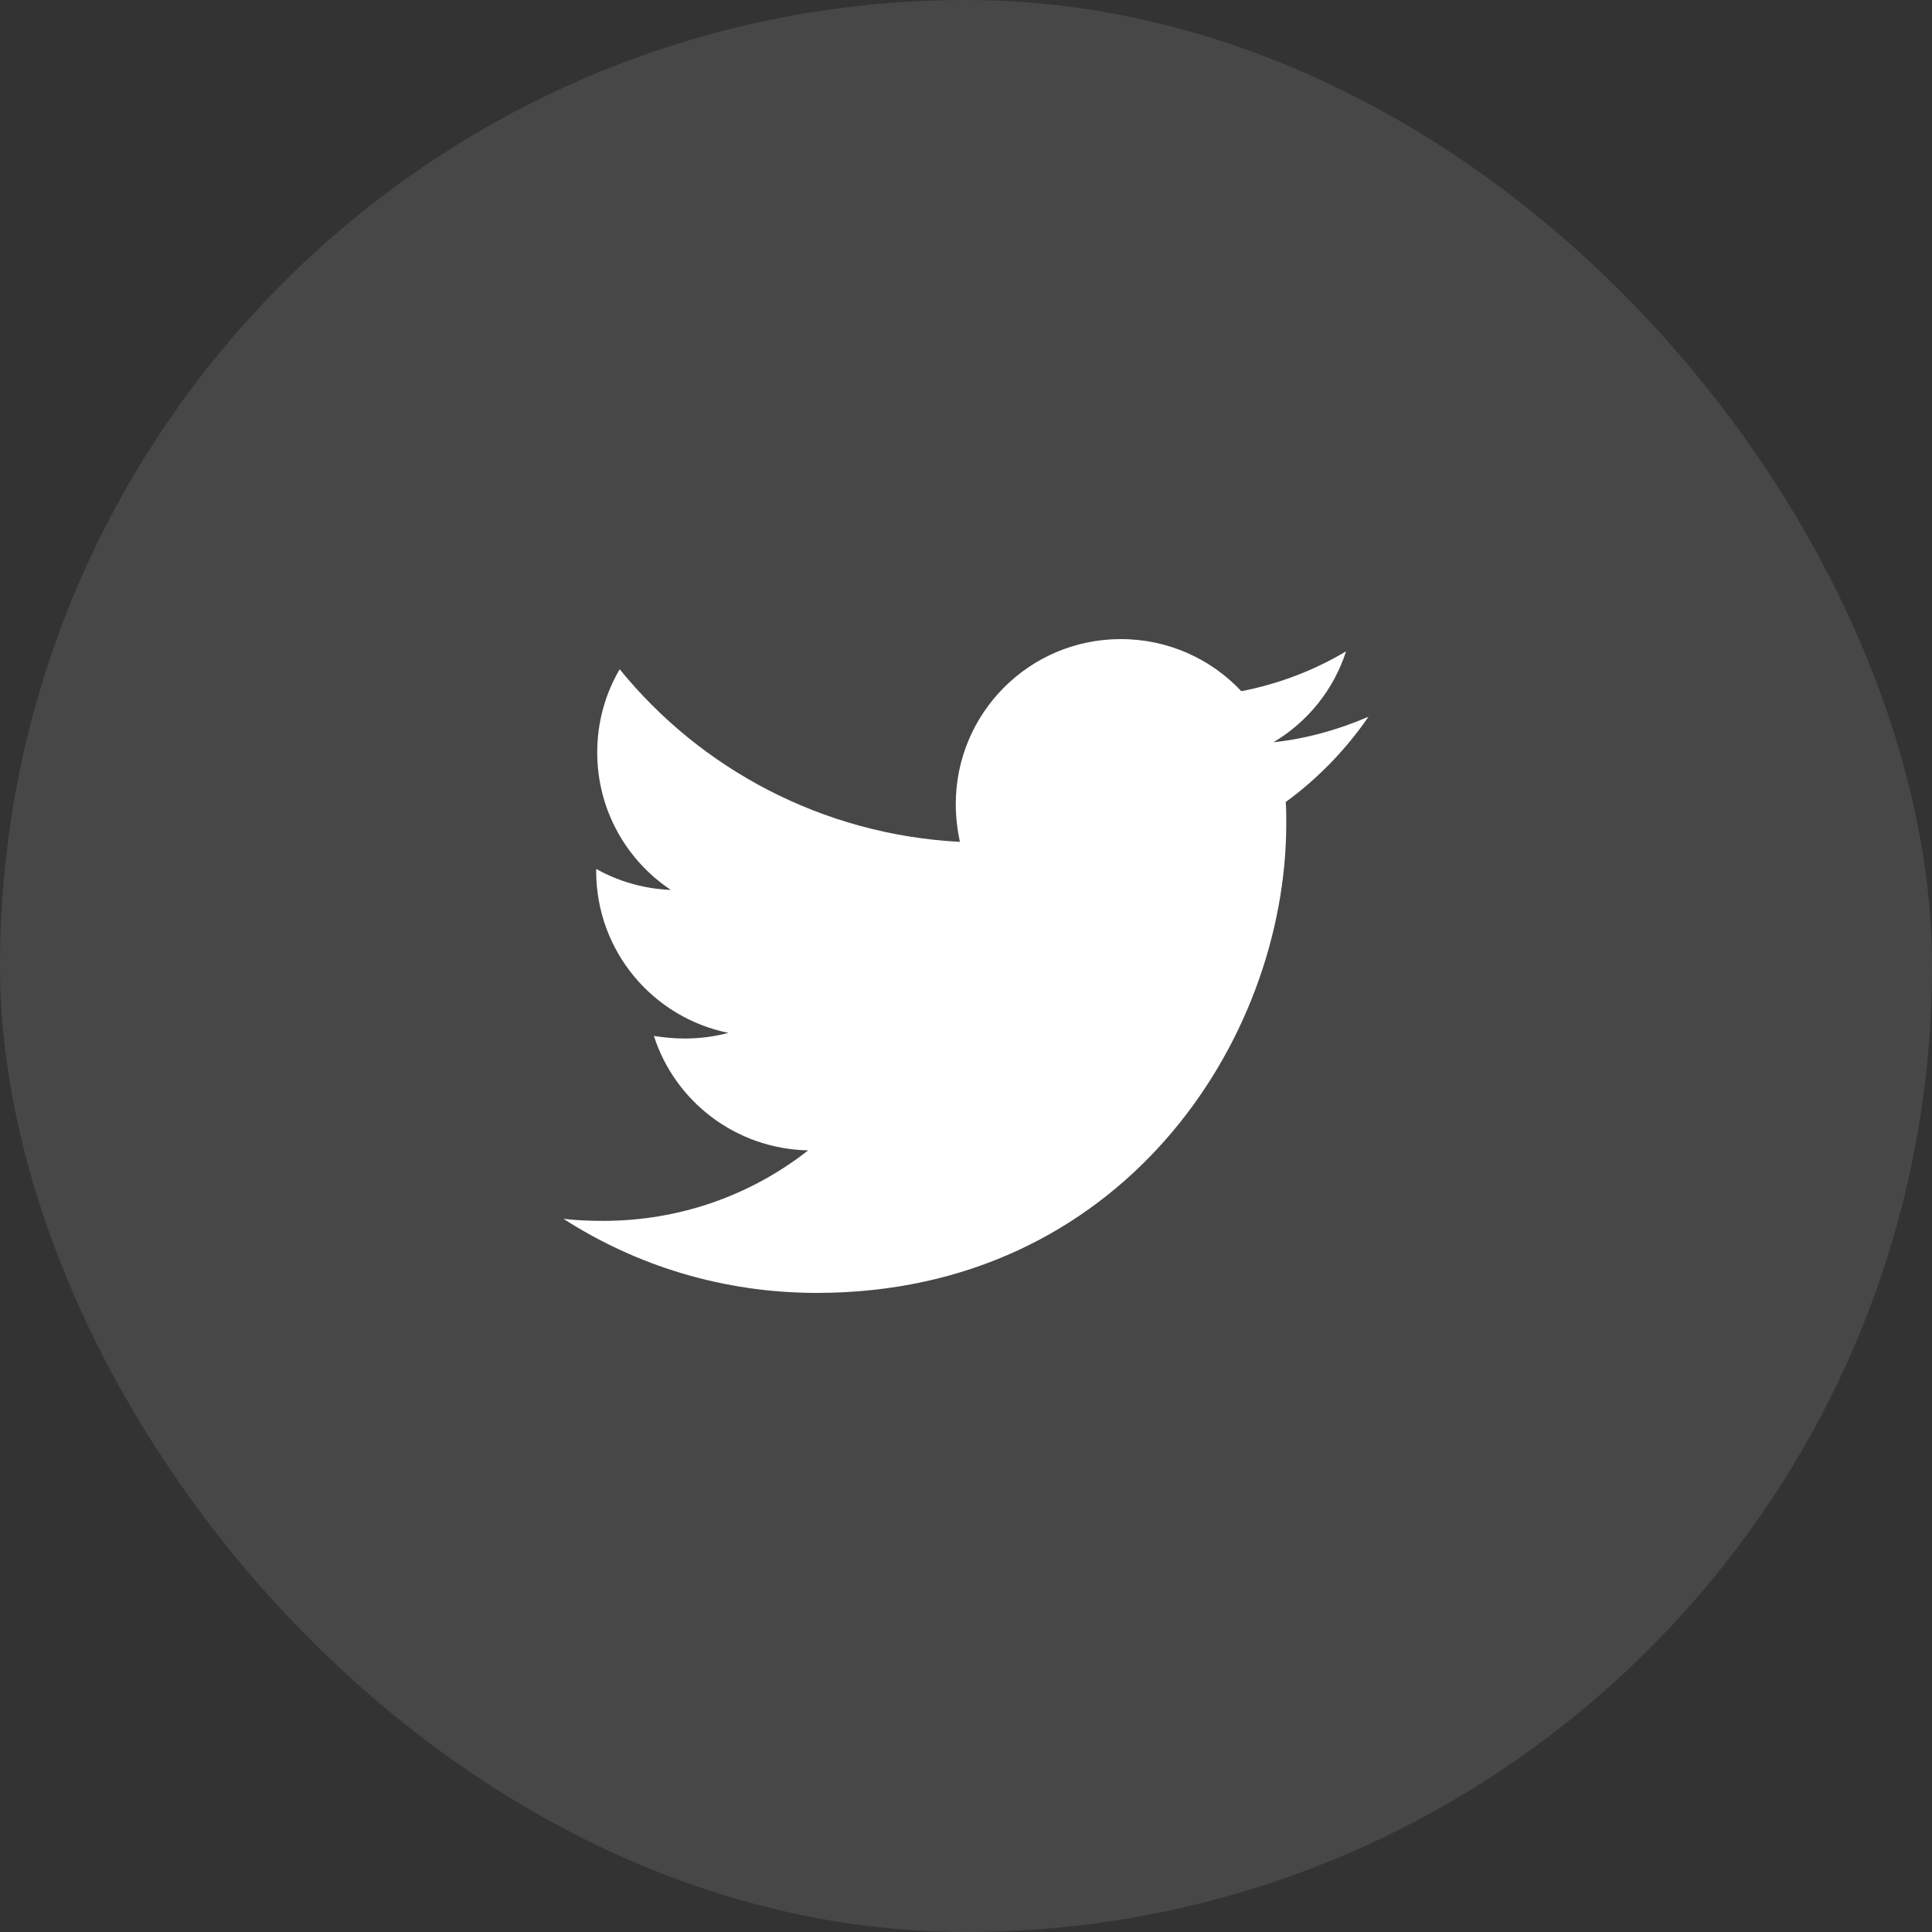
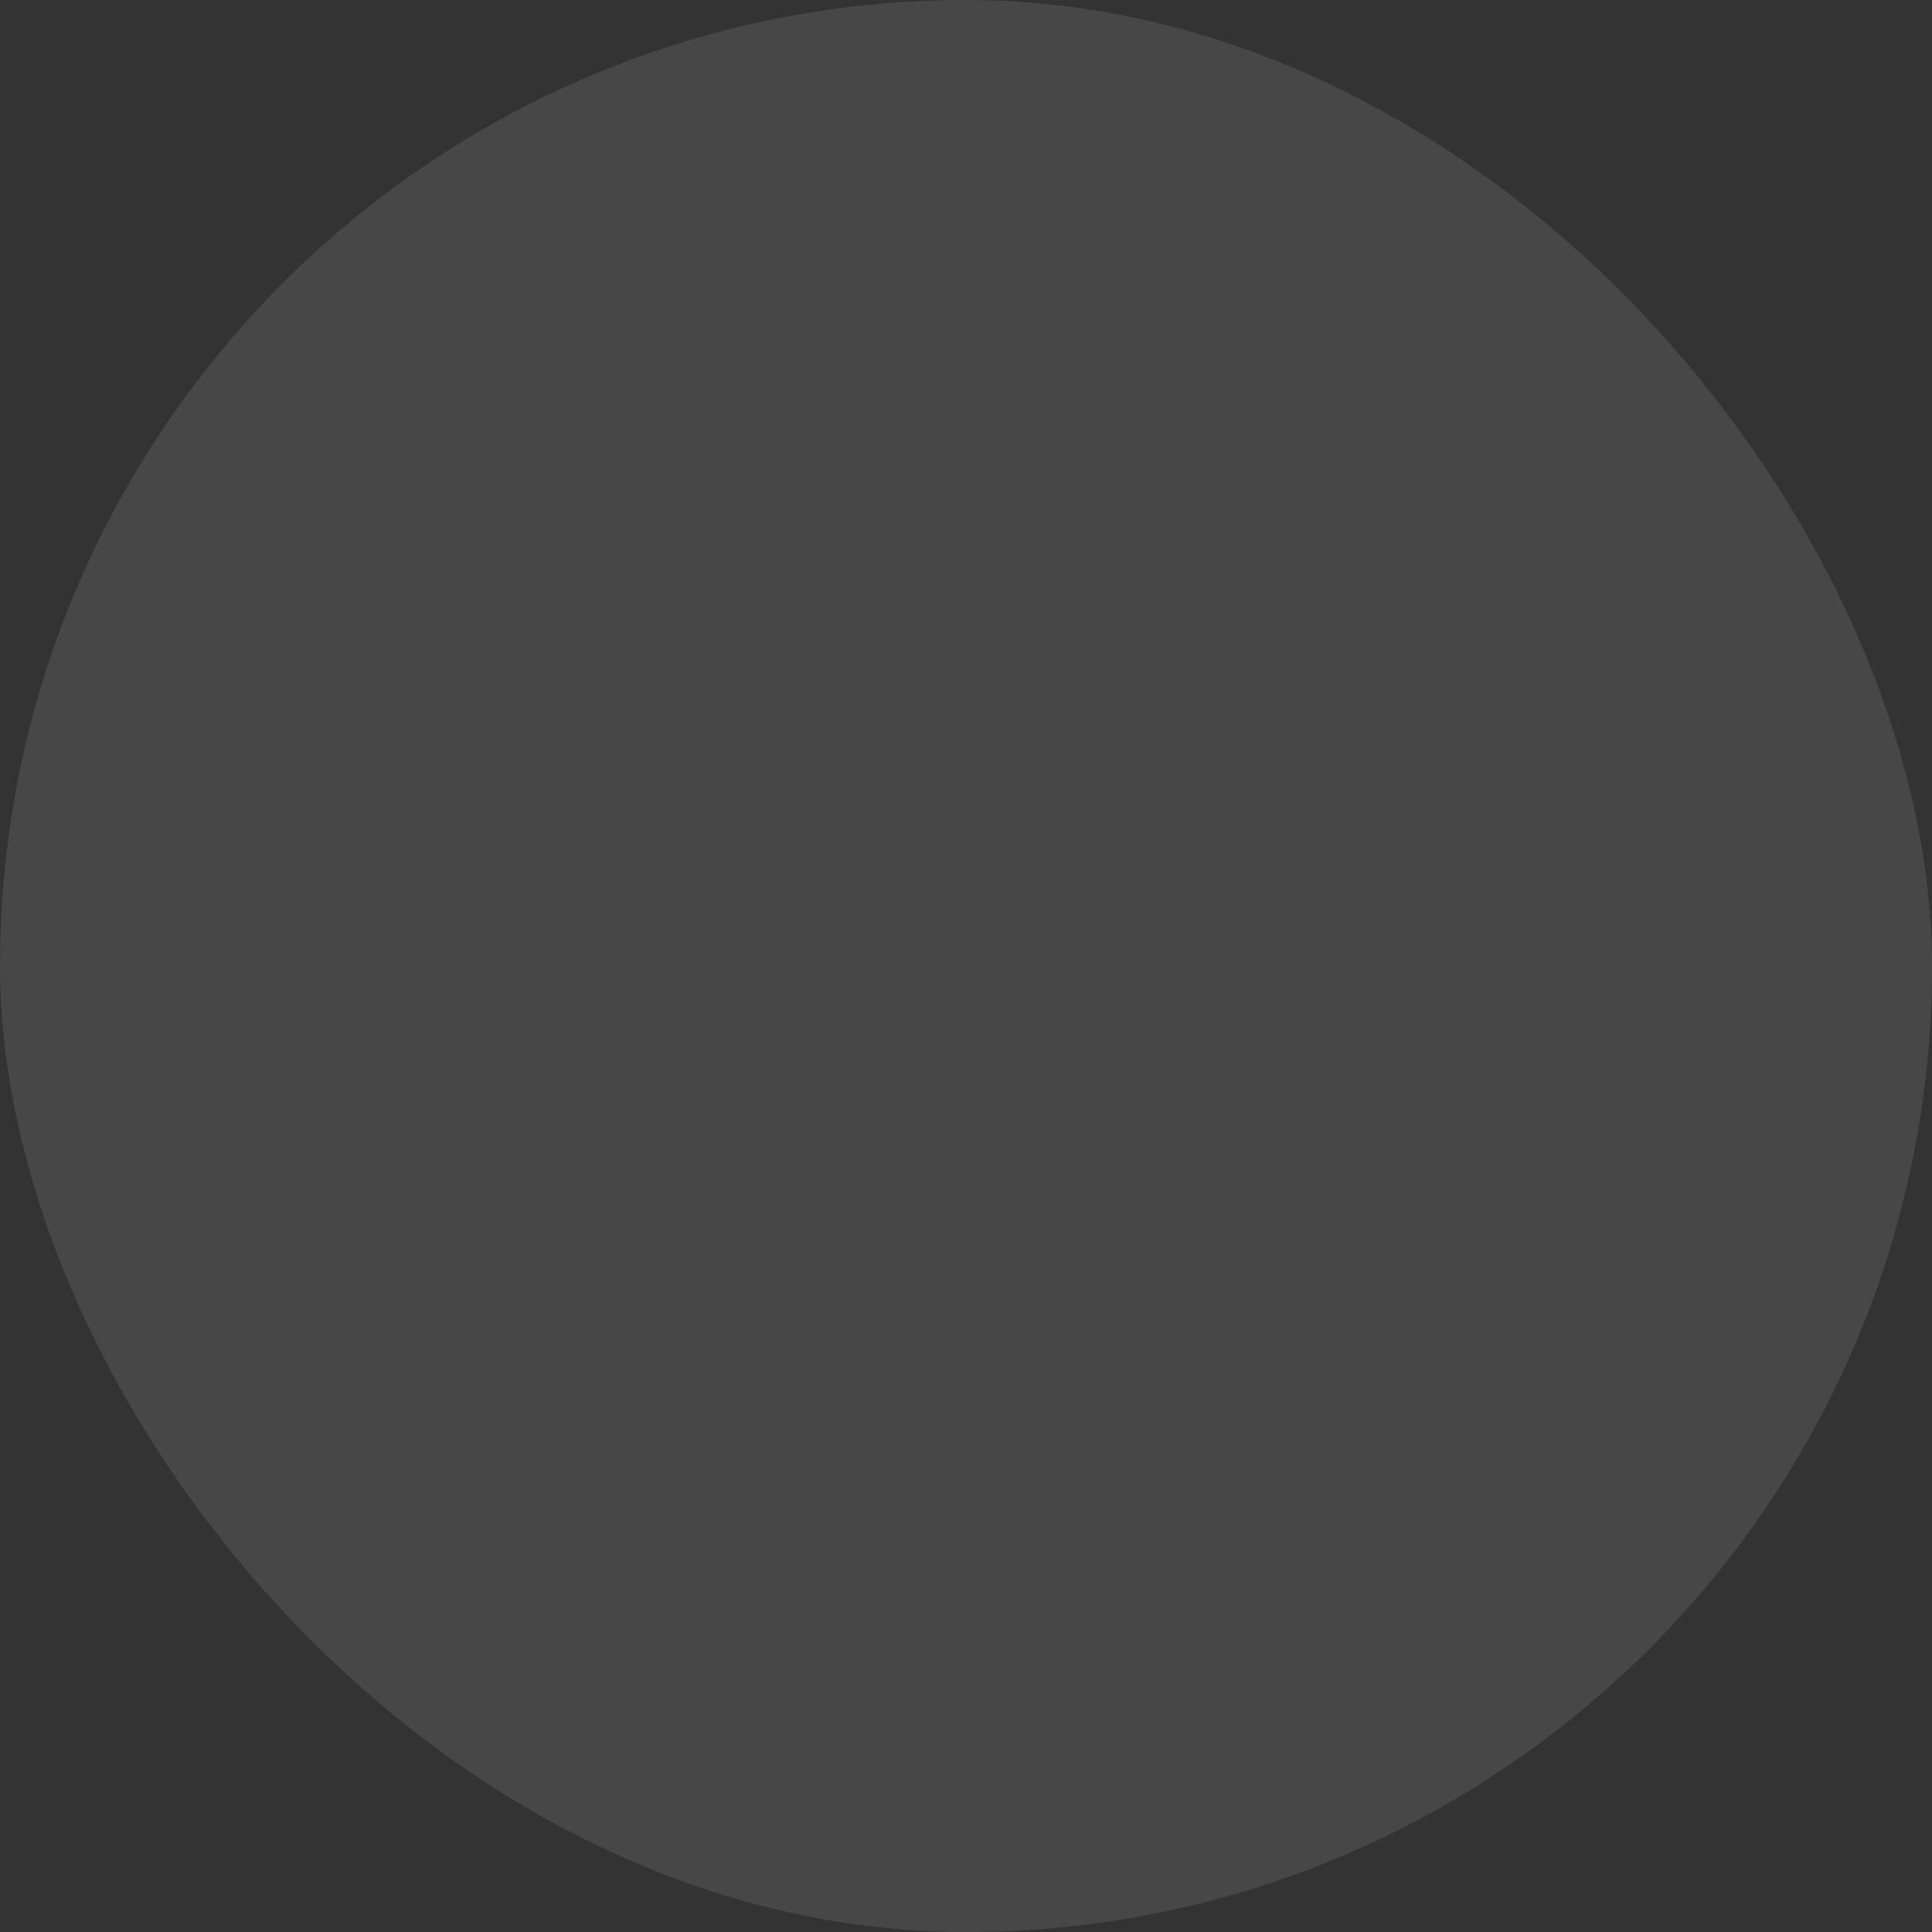
<svg xmlns="http://www.w3.org/2000/svg" width="48" height="48" viewBox="0 0 48 48" fill="none">
  <rect x="0" y="0" width="48" height="48" fill="#333333" stroke="none" />
  <rect width="48" height="48" rx="24" fill="white" fill-opacity="0.1" />
-   <path d="M31.944 19.926C31.957 20.104 31.957 20.282 31.957 20.459C31.957 25.878 27.832 32.122 20.294 32.122C17.972 32.122 15.815 31.449 14 30.282C14.33 30.32 14.647 30.332 14.99 30.332C16.906 30.332 18.67 29.685 20.079 28.581C18.277 28.543 16.767 27.363 16.246 25.738C16.5 25.776 16.754 25.802 17.02 25.802C17.388 25.802 17.756 25.751 18.099 25.662C16.221 25.281 14.812 23.632 14.812 21.639V21.589C15.358 21.893 15.992 22.084 16.665 22.109C15.561 21.373 14.838 20.116 14.838 18.695C14.838 17.934 15.04 17.236 15.396 16.627C17.414 19.114 20.447 20.738 23.848 20.916C23.784 20.611 23.746 20.294 23.746 19.977C23.746 17.718 25.574 15.878 27.845 15.878C29.025 15.878 30.091 16.373 30.84 17.172C31.766 16.995 32.655 16.652 33.442 16.183C33.137 17.134 32.49 17.934 31.64 18.441C32.464 18.353 33.264 18.124 34 17.807C33.442 18.619 32.744 19.342 31.944 19.926Z" fill="white" />
</svg>